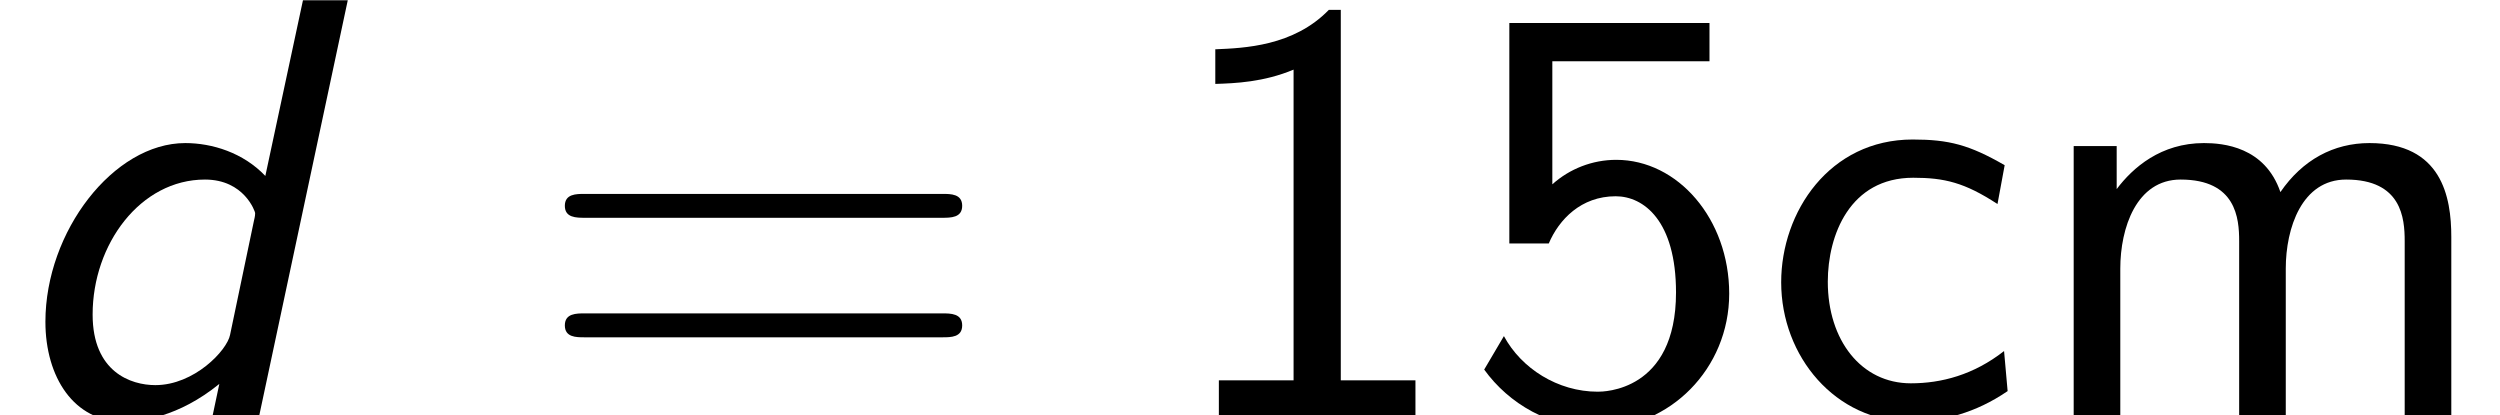
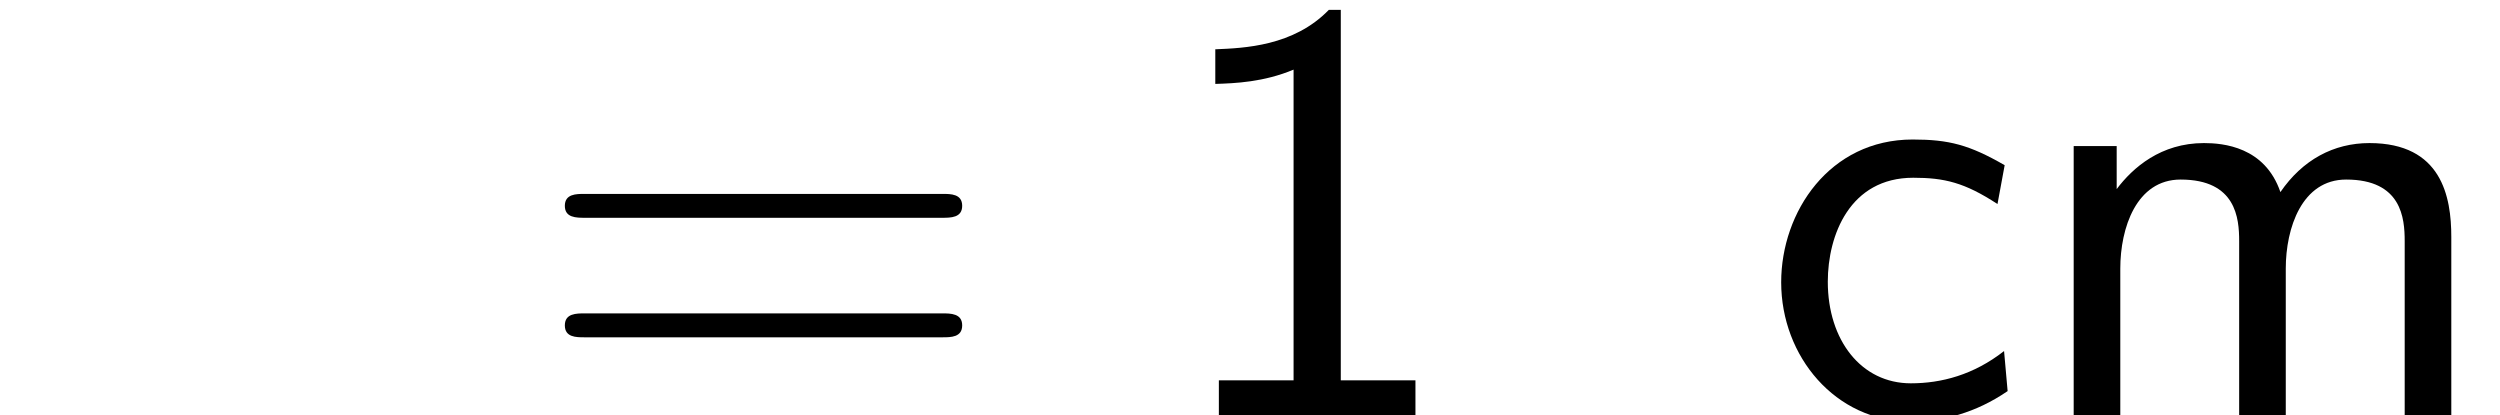
<svg xmlns="http://www.w3.org/2000/svg" xmlns:xlink="http://www.w3.org/1999/xlink" version="1.1" width="45.641pt" height="7.576pt" viewBox="70.735 61.166 45.641 7.576">
  <defs>
    <path id="g1-49" d="M3.262-7.396H3.044C2.4-6.731 1.495-6.698 .971-6.676V-6.044C1.331-6.055 1.855-6.076 2.4-6.305V-.633H1.036V0H4.625V-.633H3.262V-7.396Z" />
-     <path id="g1-53" d="M1.669-6.458H4.538V-7.156H.884V-3.131H1.604C1.789-3.567 2.193-3.993 2.825-3.993C3.338-3.993 3.927-3.545 3.927-2.236C3.927-.425 2.596-.425 2.498-.425C1.767-.425 1.102-.851 .785-1.44L.425-.829C.873-.207 1.625 .24 2.509 .24C3.807 .24 4.898-.84 4.898-2.215C4.898-3.578 3.96-4.658 2.836-4.658C2.4-4.658 1.985-4.495 1.669-4.211V-6.458Z" />
    <path id="g1-61" d="M7.495-3.6C7.658-3.6 7.865-3.6 7.865-3.818S7.658-4.036 7.505-4.036H.971C.818-4.036 .611-4.036 .611-3.818S.818-3.6 .982-3.6H7.495ZM7.505-1.418C7.658-1.418 7.865-1.418 7.865-1.636S7.658-1.855 7.495-1.855H.982C.818-1.855 .611-1.855 .611-1.636S.818-1.418 .971-1.418H7.505Z" />
    <path id="g1-99" d="M4.473-4.56C3.829-4.931 3.458-5.029 2.793-5.029C1.276-5.029 .393-3.709 .393-2.422C.393-1.069 1.385 .12 2.749 .12C3.338 .12 3.938-.033 4.527-.436L4.462-1.167C3.905-.731 3.316-.578 2.76-.578C1.855-.578 1.244-1.364 1.244-2.433C1.244-3.284 1.647-4.331 2.804-4.331C3.371-4.331 3.742-4.244 4.342-3.851L4.473-4.56Z" />
    <path id="g1-109" d="M7.778-3.251C7.778-3.982 7.604-4.964 6.284-4.964C5.629-4.964 5.062-4.658 4.658-4.069C4.375-4.898 3.611-4.964 3.262-4.964C2.476-4.964 1.964-4.516 1.669-4.124V-4.909H.884V0H1.735V-2.673C1.735-3.415 2.029-4.298 2.836-4.298C3.851-4.298 3.905-3.589 3.905-3.175V0H4.756V-2.673C4.756-3.415 5.051-4.298 5.858-4.298C6.873-4.298 6.927-3.589 6.927-3.175V0H7.778V-3.251Z" />
-     <path id="g0-100" d="M6.349-7.571H5.531L4.844-4.364C4.44-4.789 3.873-4.964 3.382-4.964C2.073-4.964 .829-3.349 .829-1.702C.829-.687 1.353 .12 2.247 .12C2.575 .12 3.251 .044 4.004-.567L3.884 0H4.735L6.349-7.571ZM4.2-1.462C4.145-1.178 3.545-.545 2.836-.545C2.389-.545 1.691-.785 1.691-1.833C1.691-3.12 2.564-4.298 3.742-4.298C4.462-4.298 4.658-3.709 4.658-3.687S4.658-3.633 4.636-3.545L4.2-1.462Z" />
  </defs>
  <g id="page1">
    <use x="70.735" y="68.742" xlink:href="#g0-100" />
    <use x="80.436" y="68.742" xlink:href="#g1-61" />
    <use x="91.951" y="68.742" xlink:href="#g1-49" />
    <use x="97.406" y="68.742" xlink:href="#g1-53" />
    <use x="102.86" y="68.742" xlink:href="#g1-99" />
    <use x="107.709" y="68.742" xlink:href="#g1-109" />
  </g>
</svg>